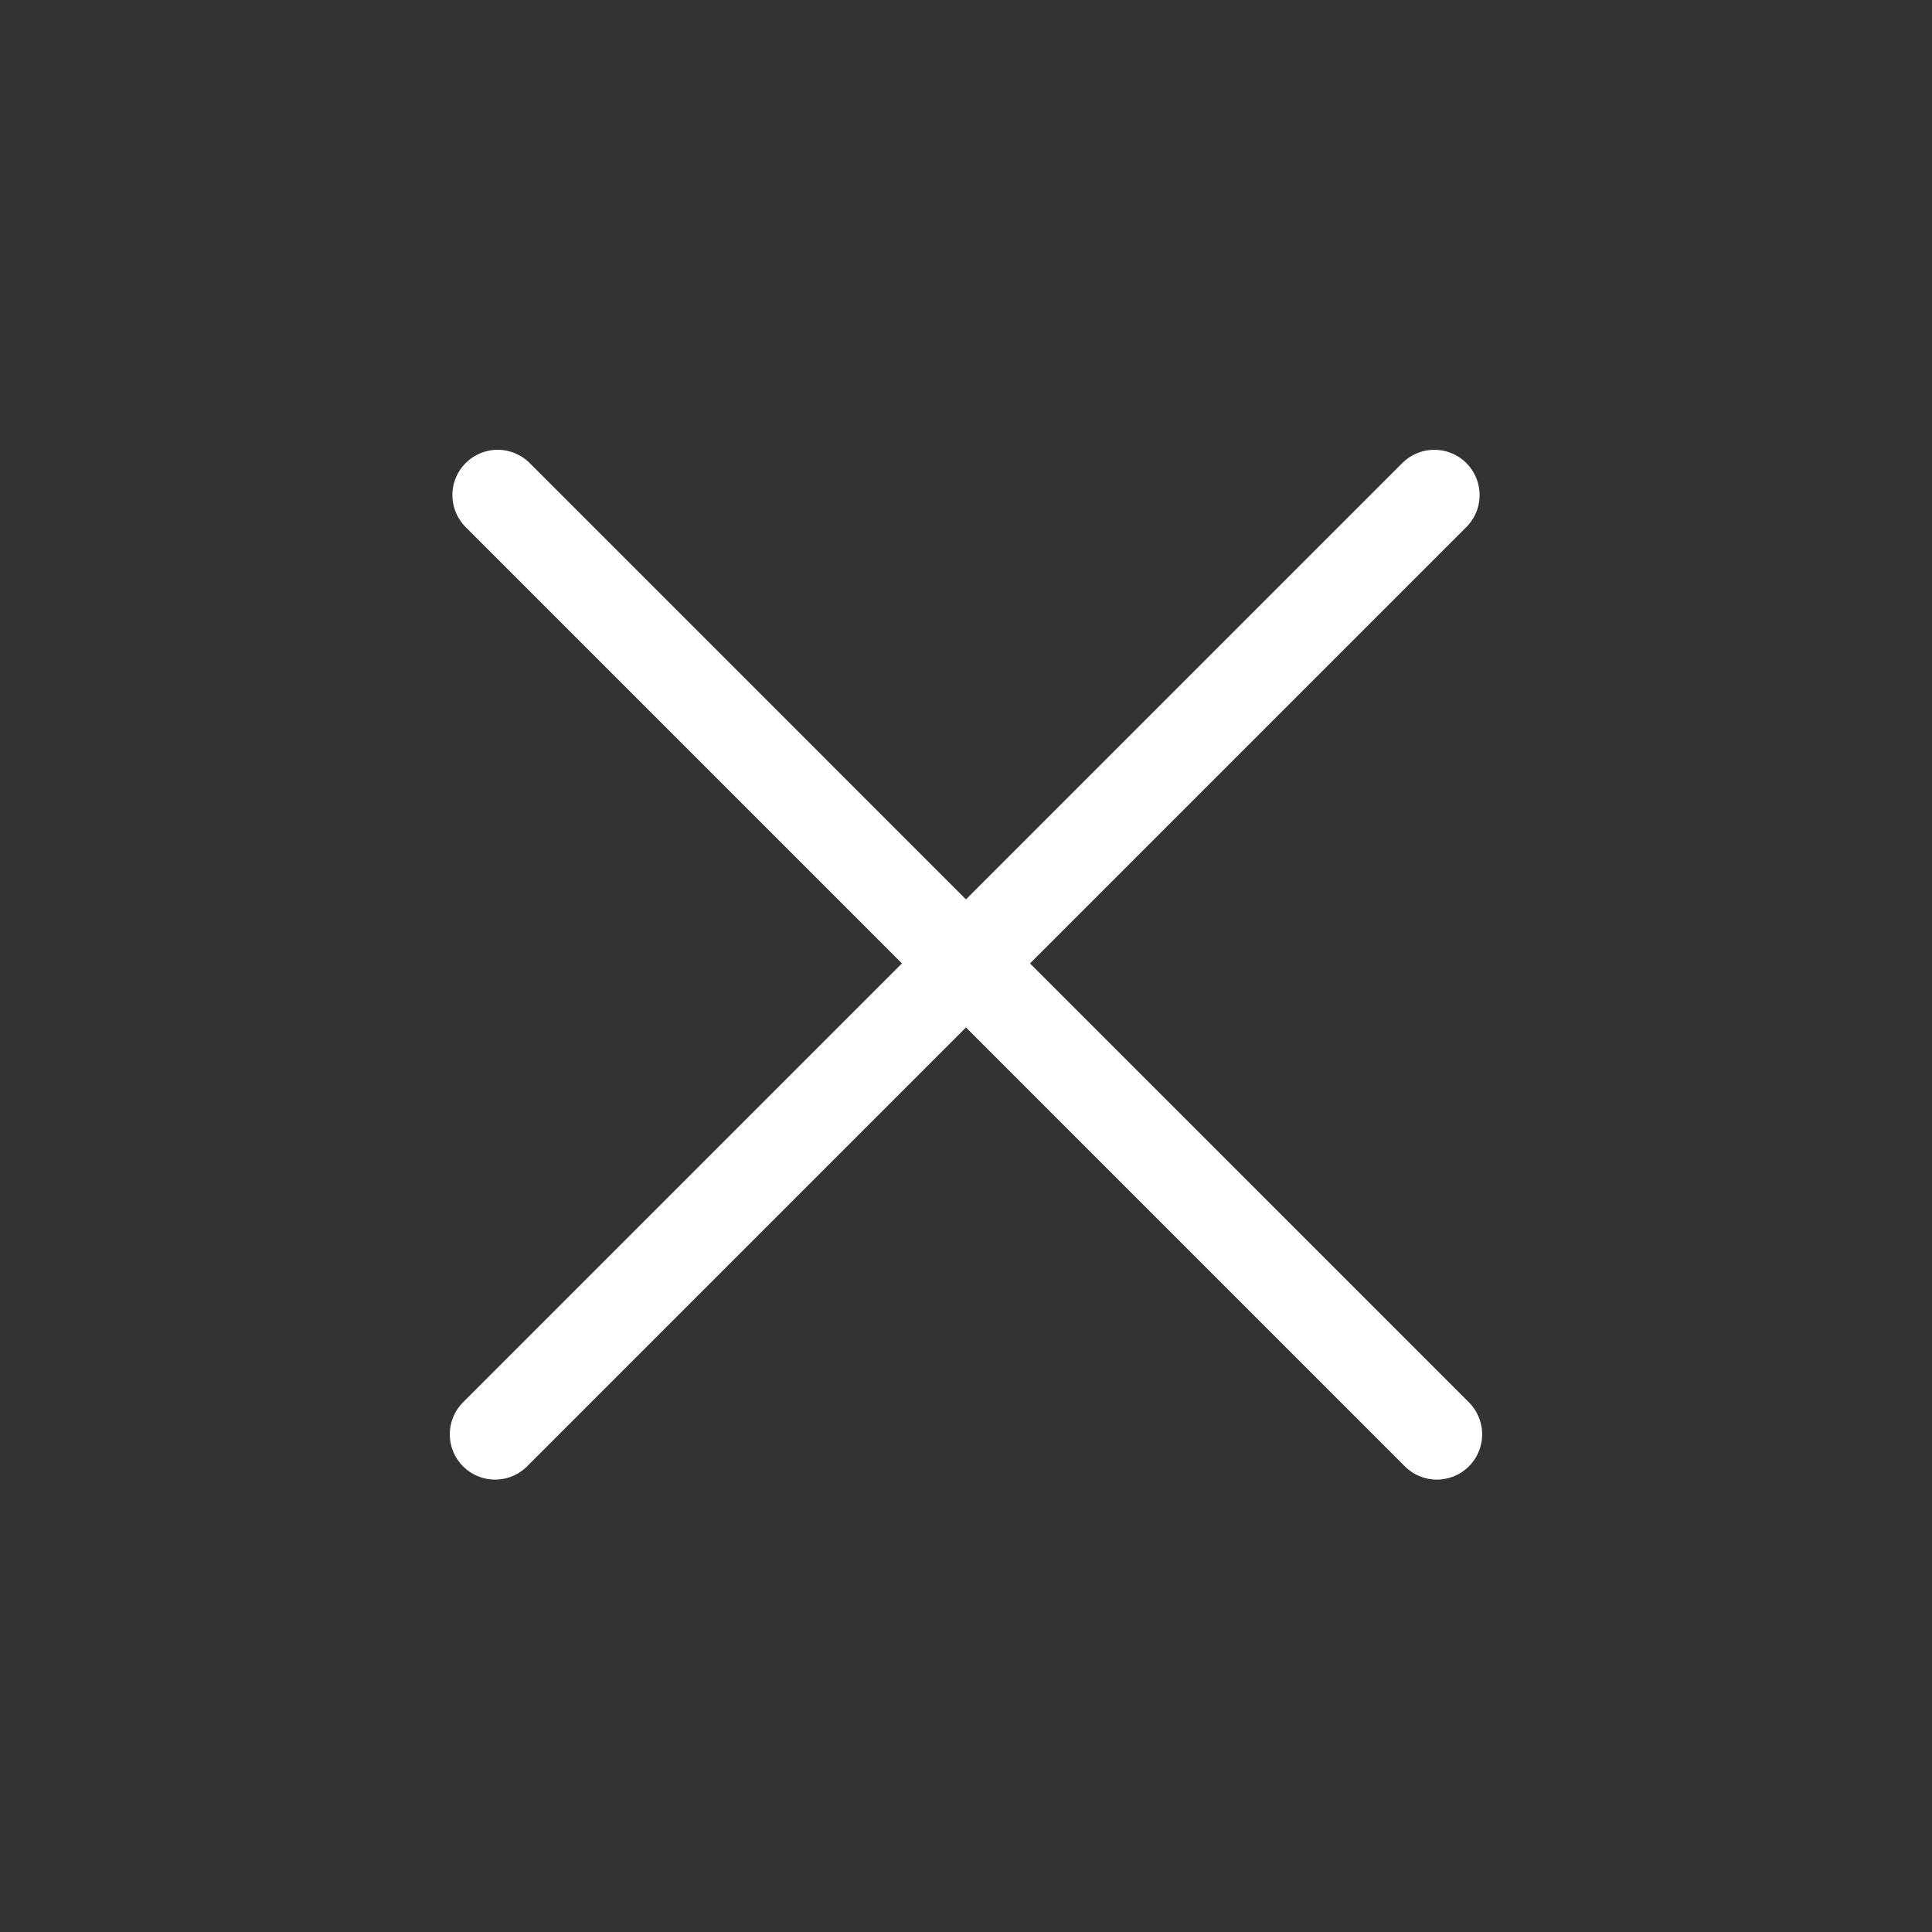
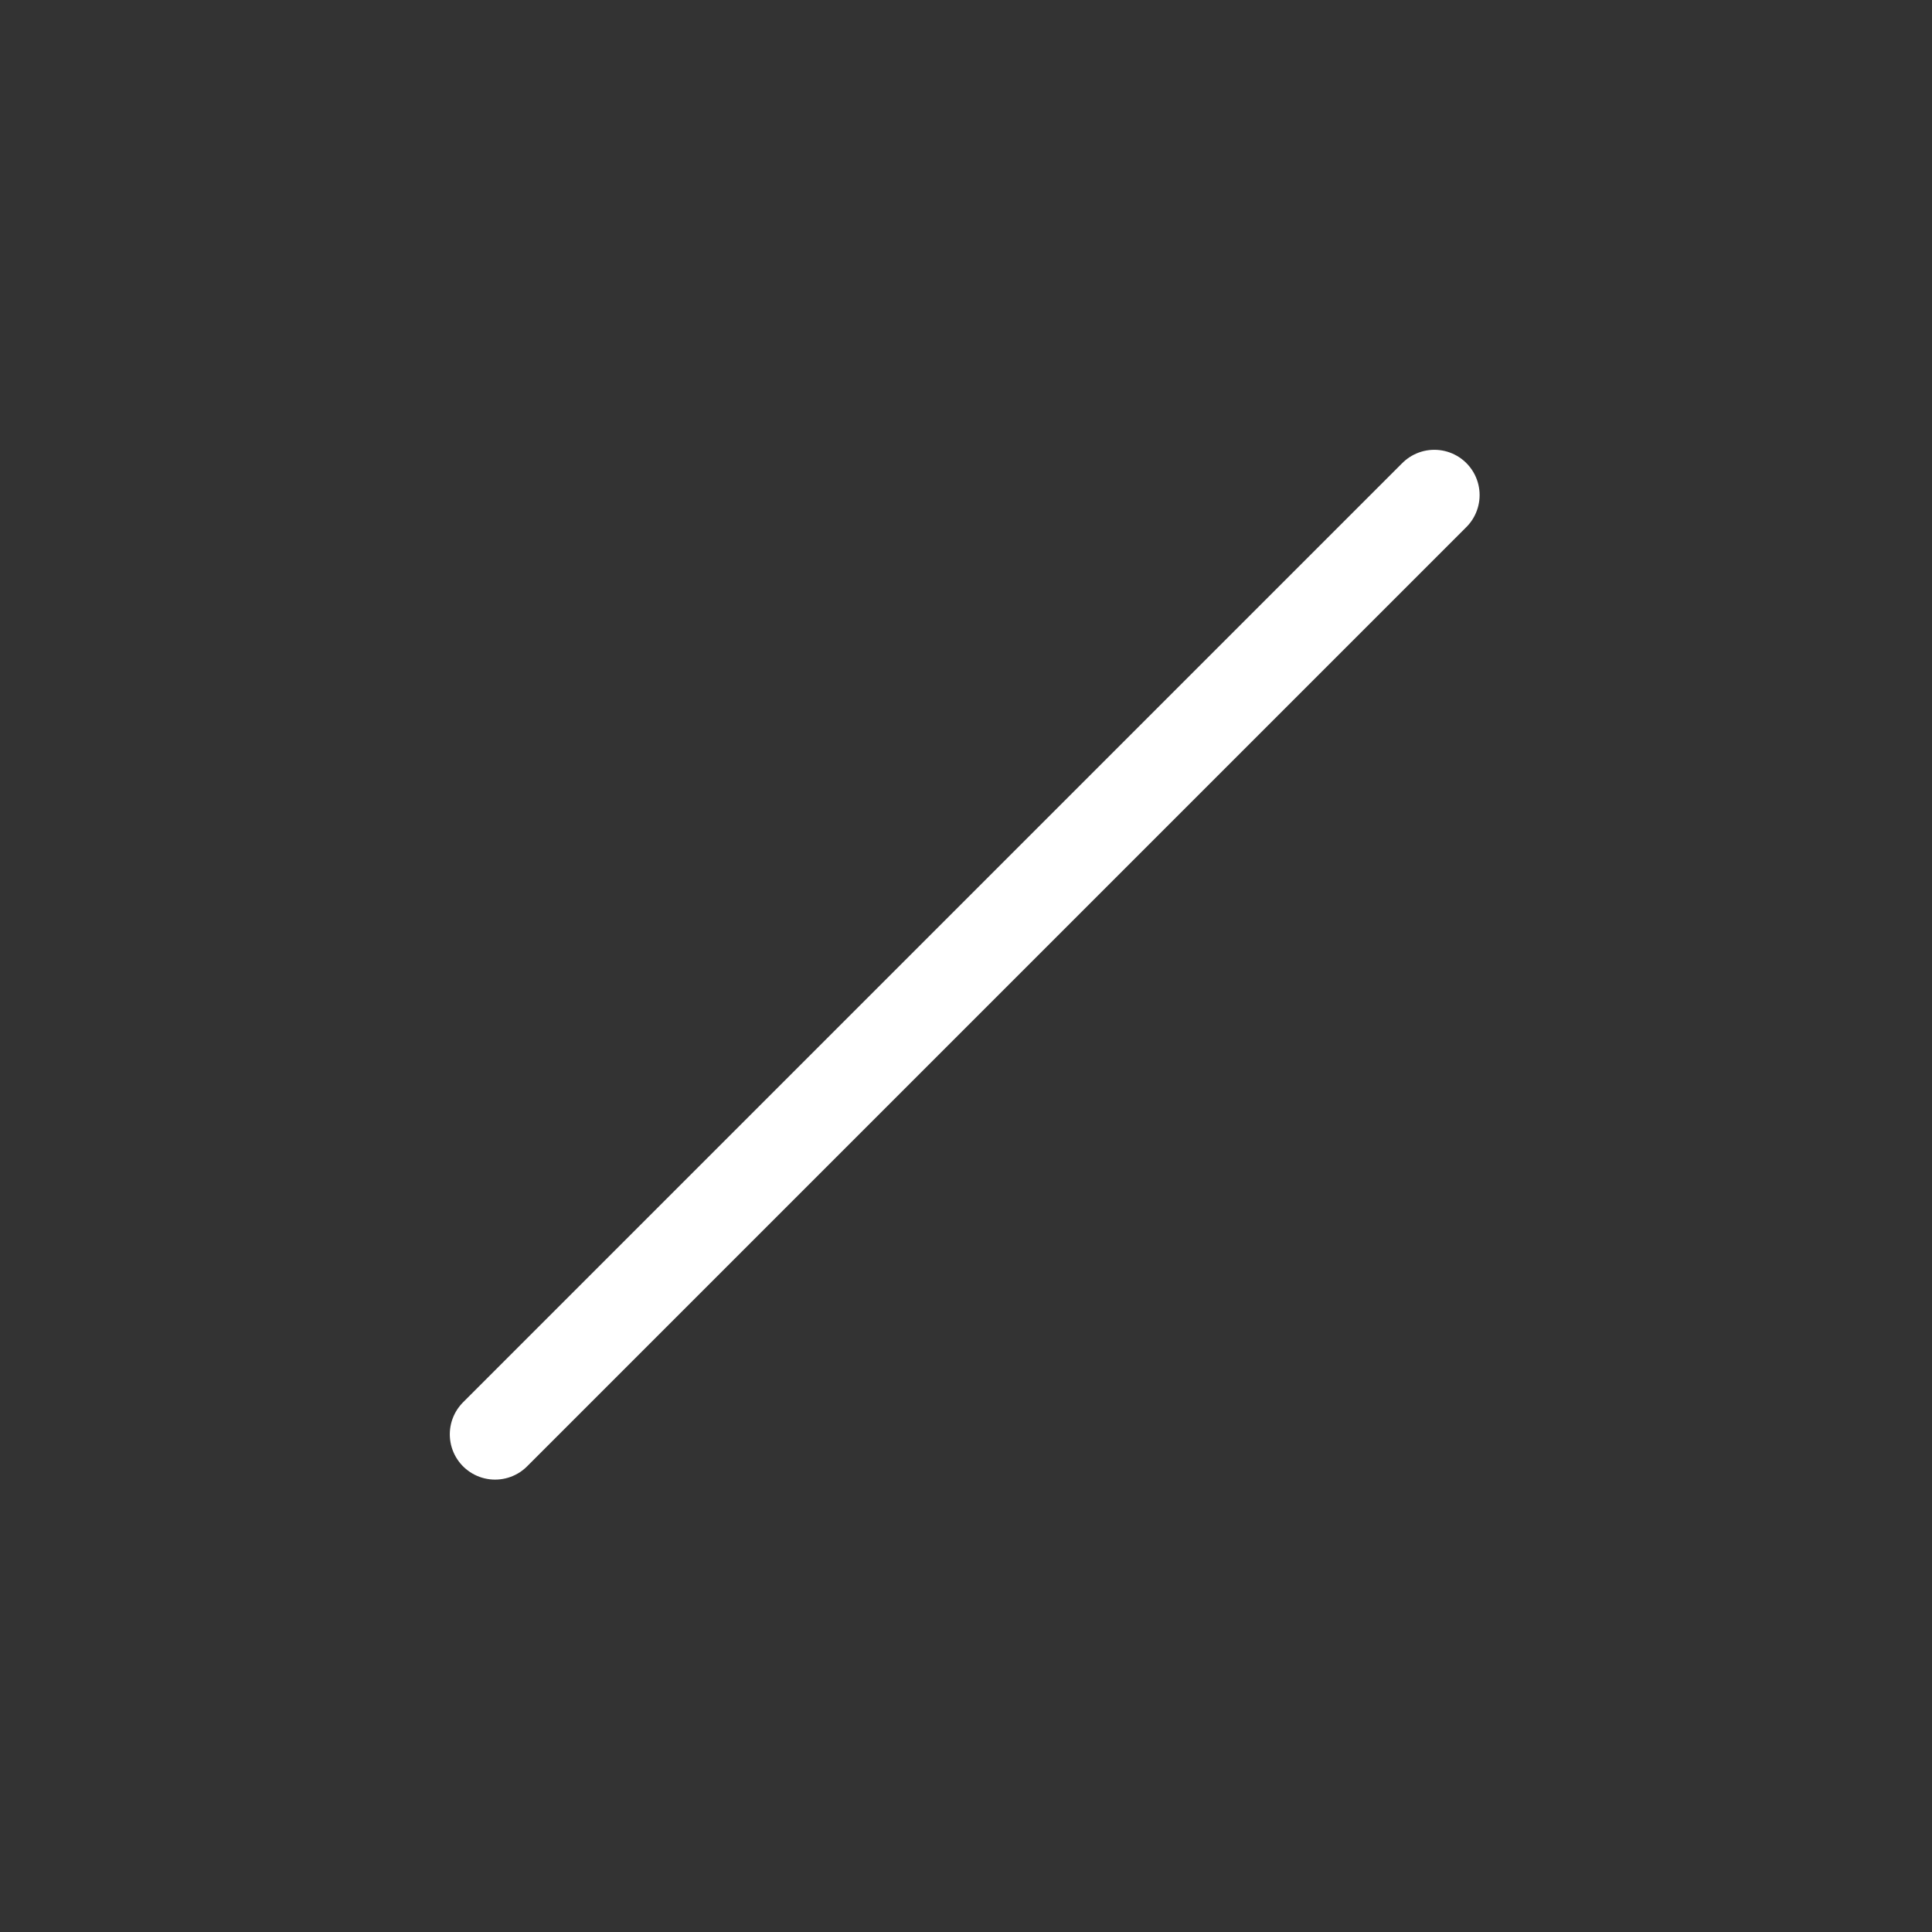
<svg xmlns="http://www.w3.org/2000/svg" width="32" height="32" viewBox="0 0 32 32" fill="none">
  <rect x="0" y="0" width="32" height="32" fill="#333333" stroke="none" />
  <g id="Group 1171274832">
-     <path id="Vector" d="M8.243 8.2L23.799 23.757" stroke="white" stroke-width="1.5" stroke-linecap="round" stroke-linejoin="round" />
    <path id="Vector_2" d="M8.2 23.757L23.757 8.2" stroke="white" stroke-width="1.5" stroke-linecap="round" stroke-linejoin="round" />
  </g>
</svg>